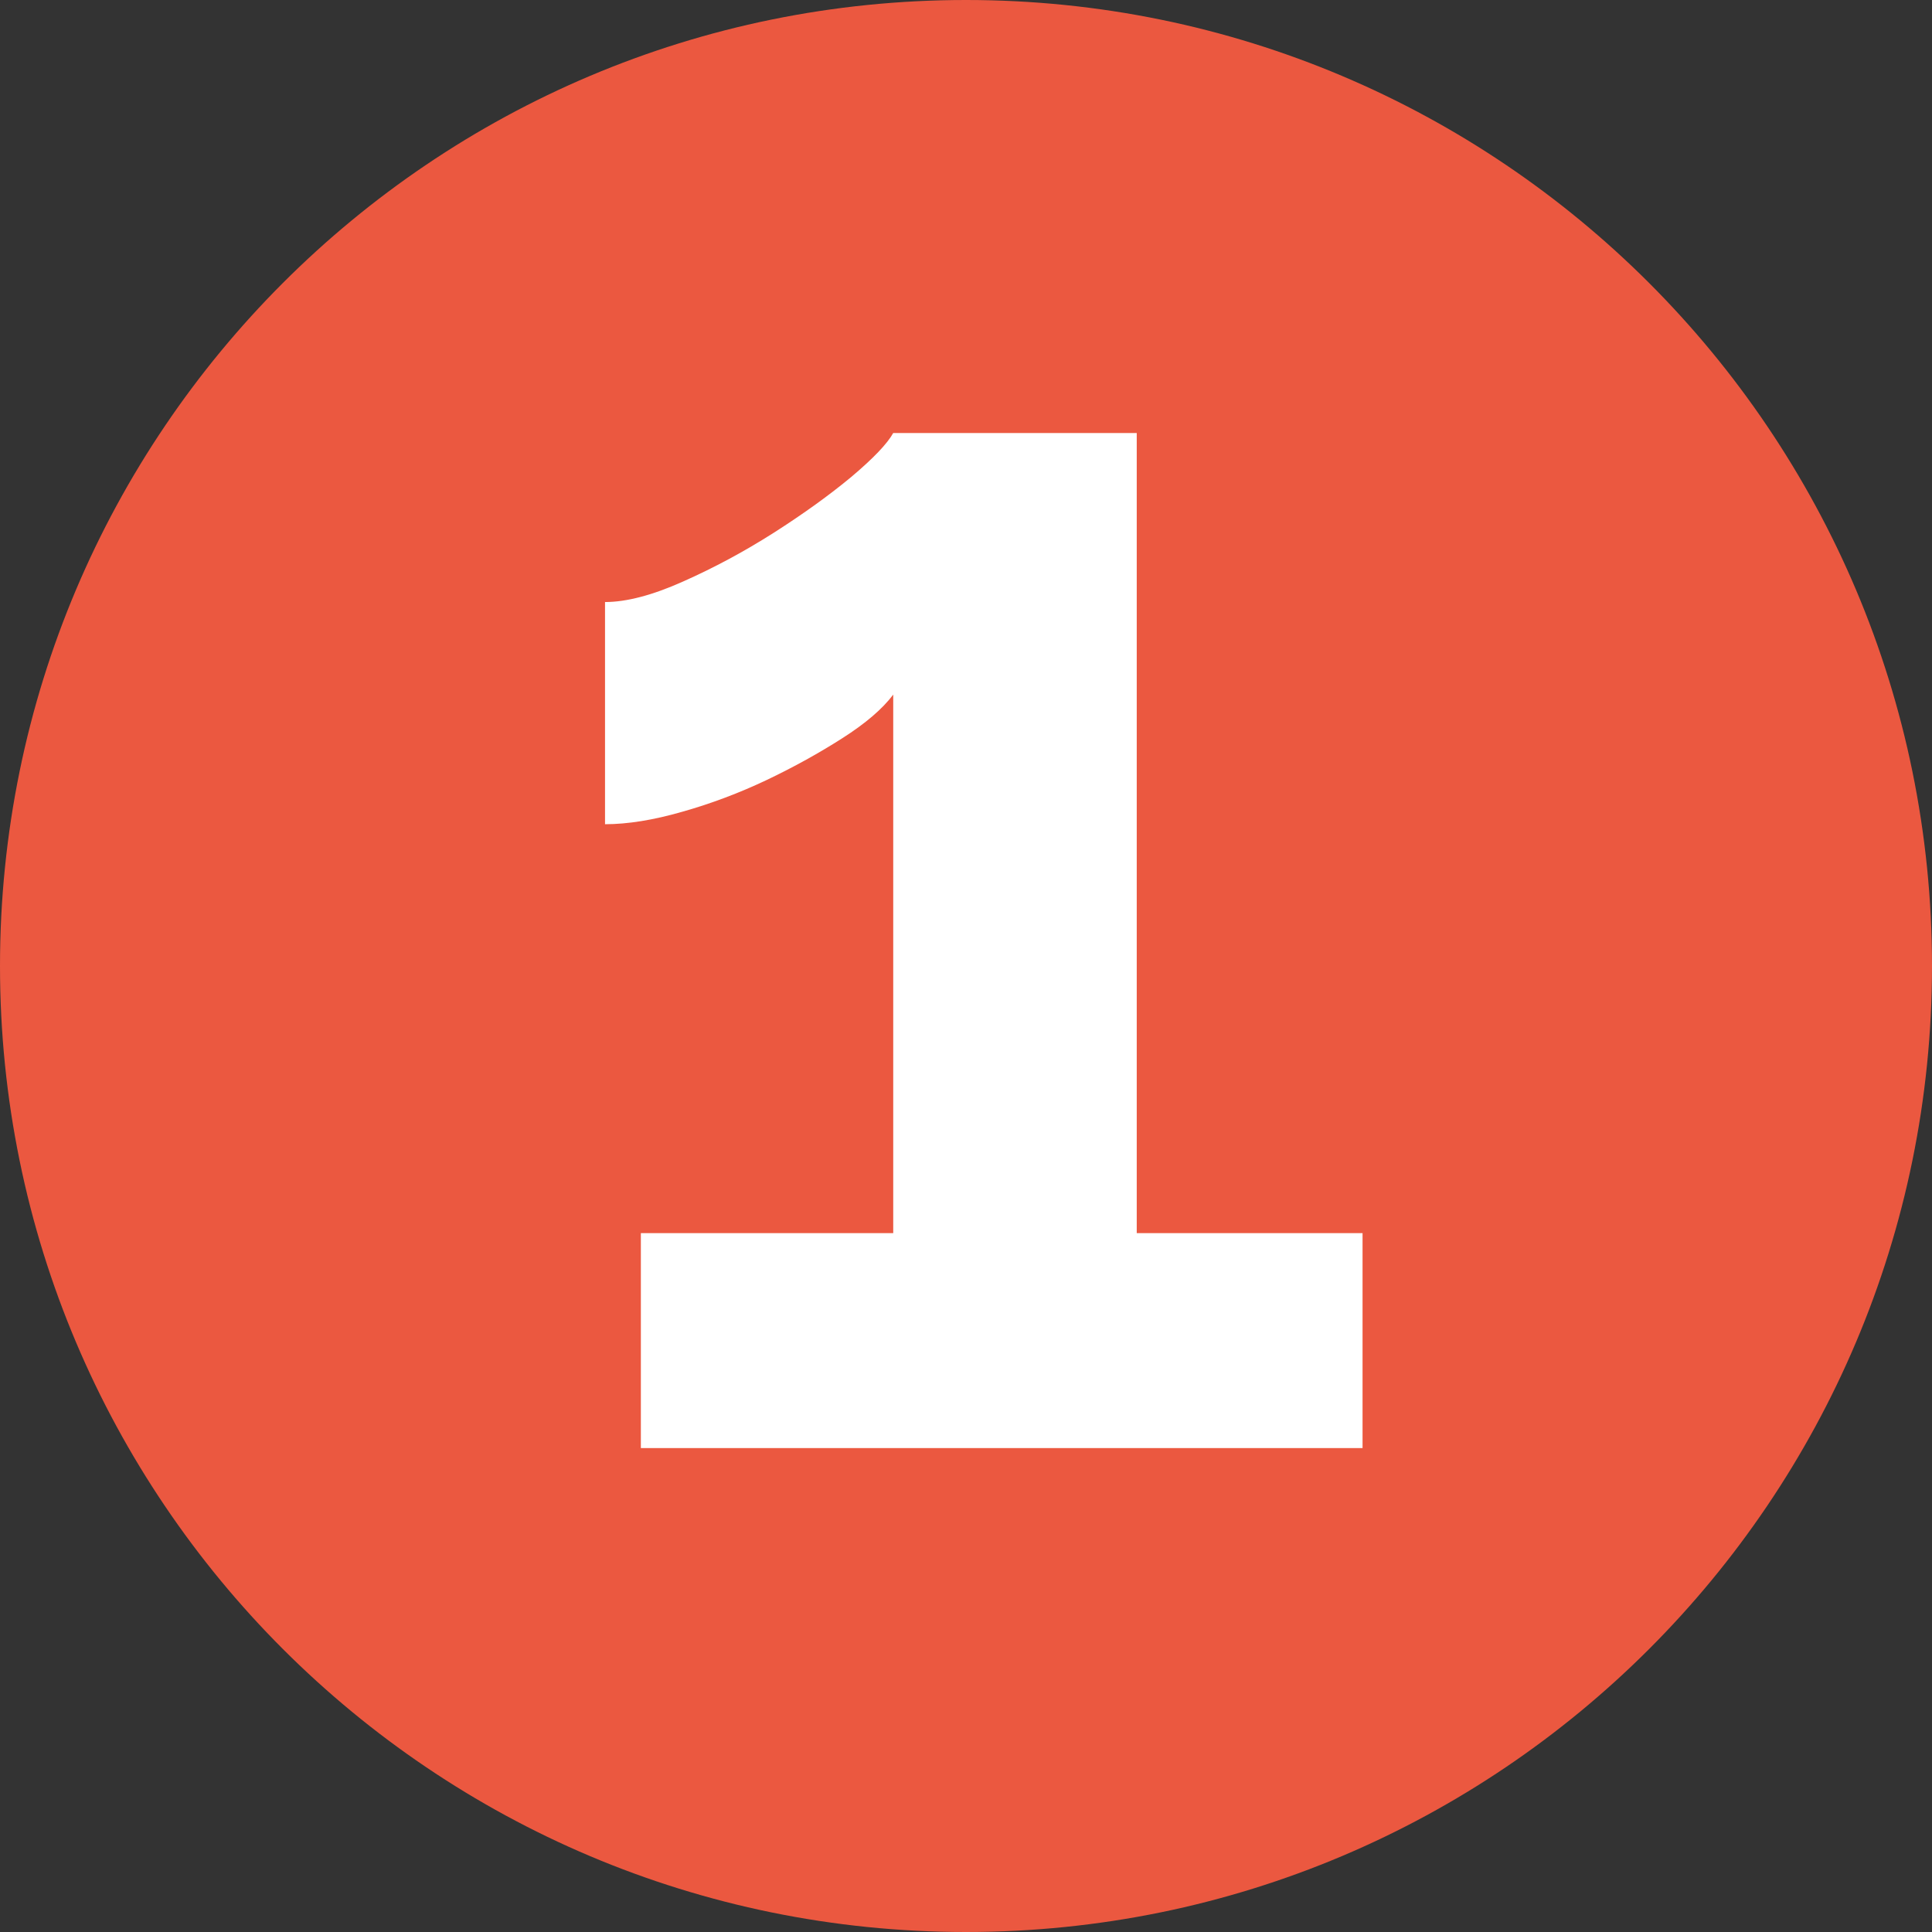
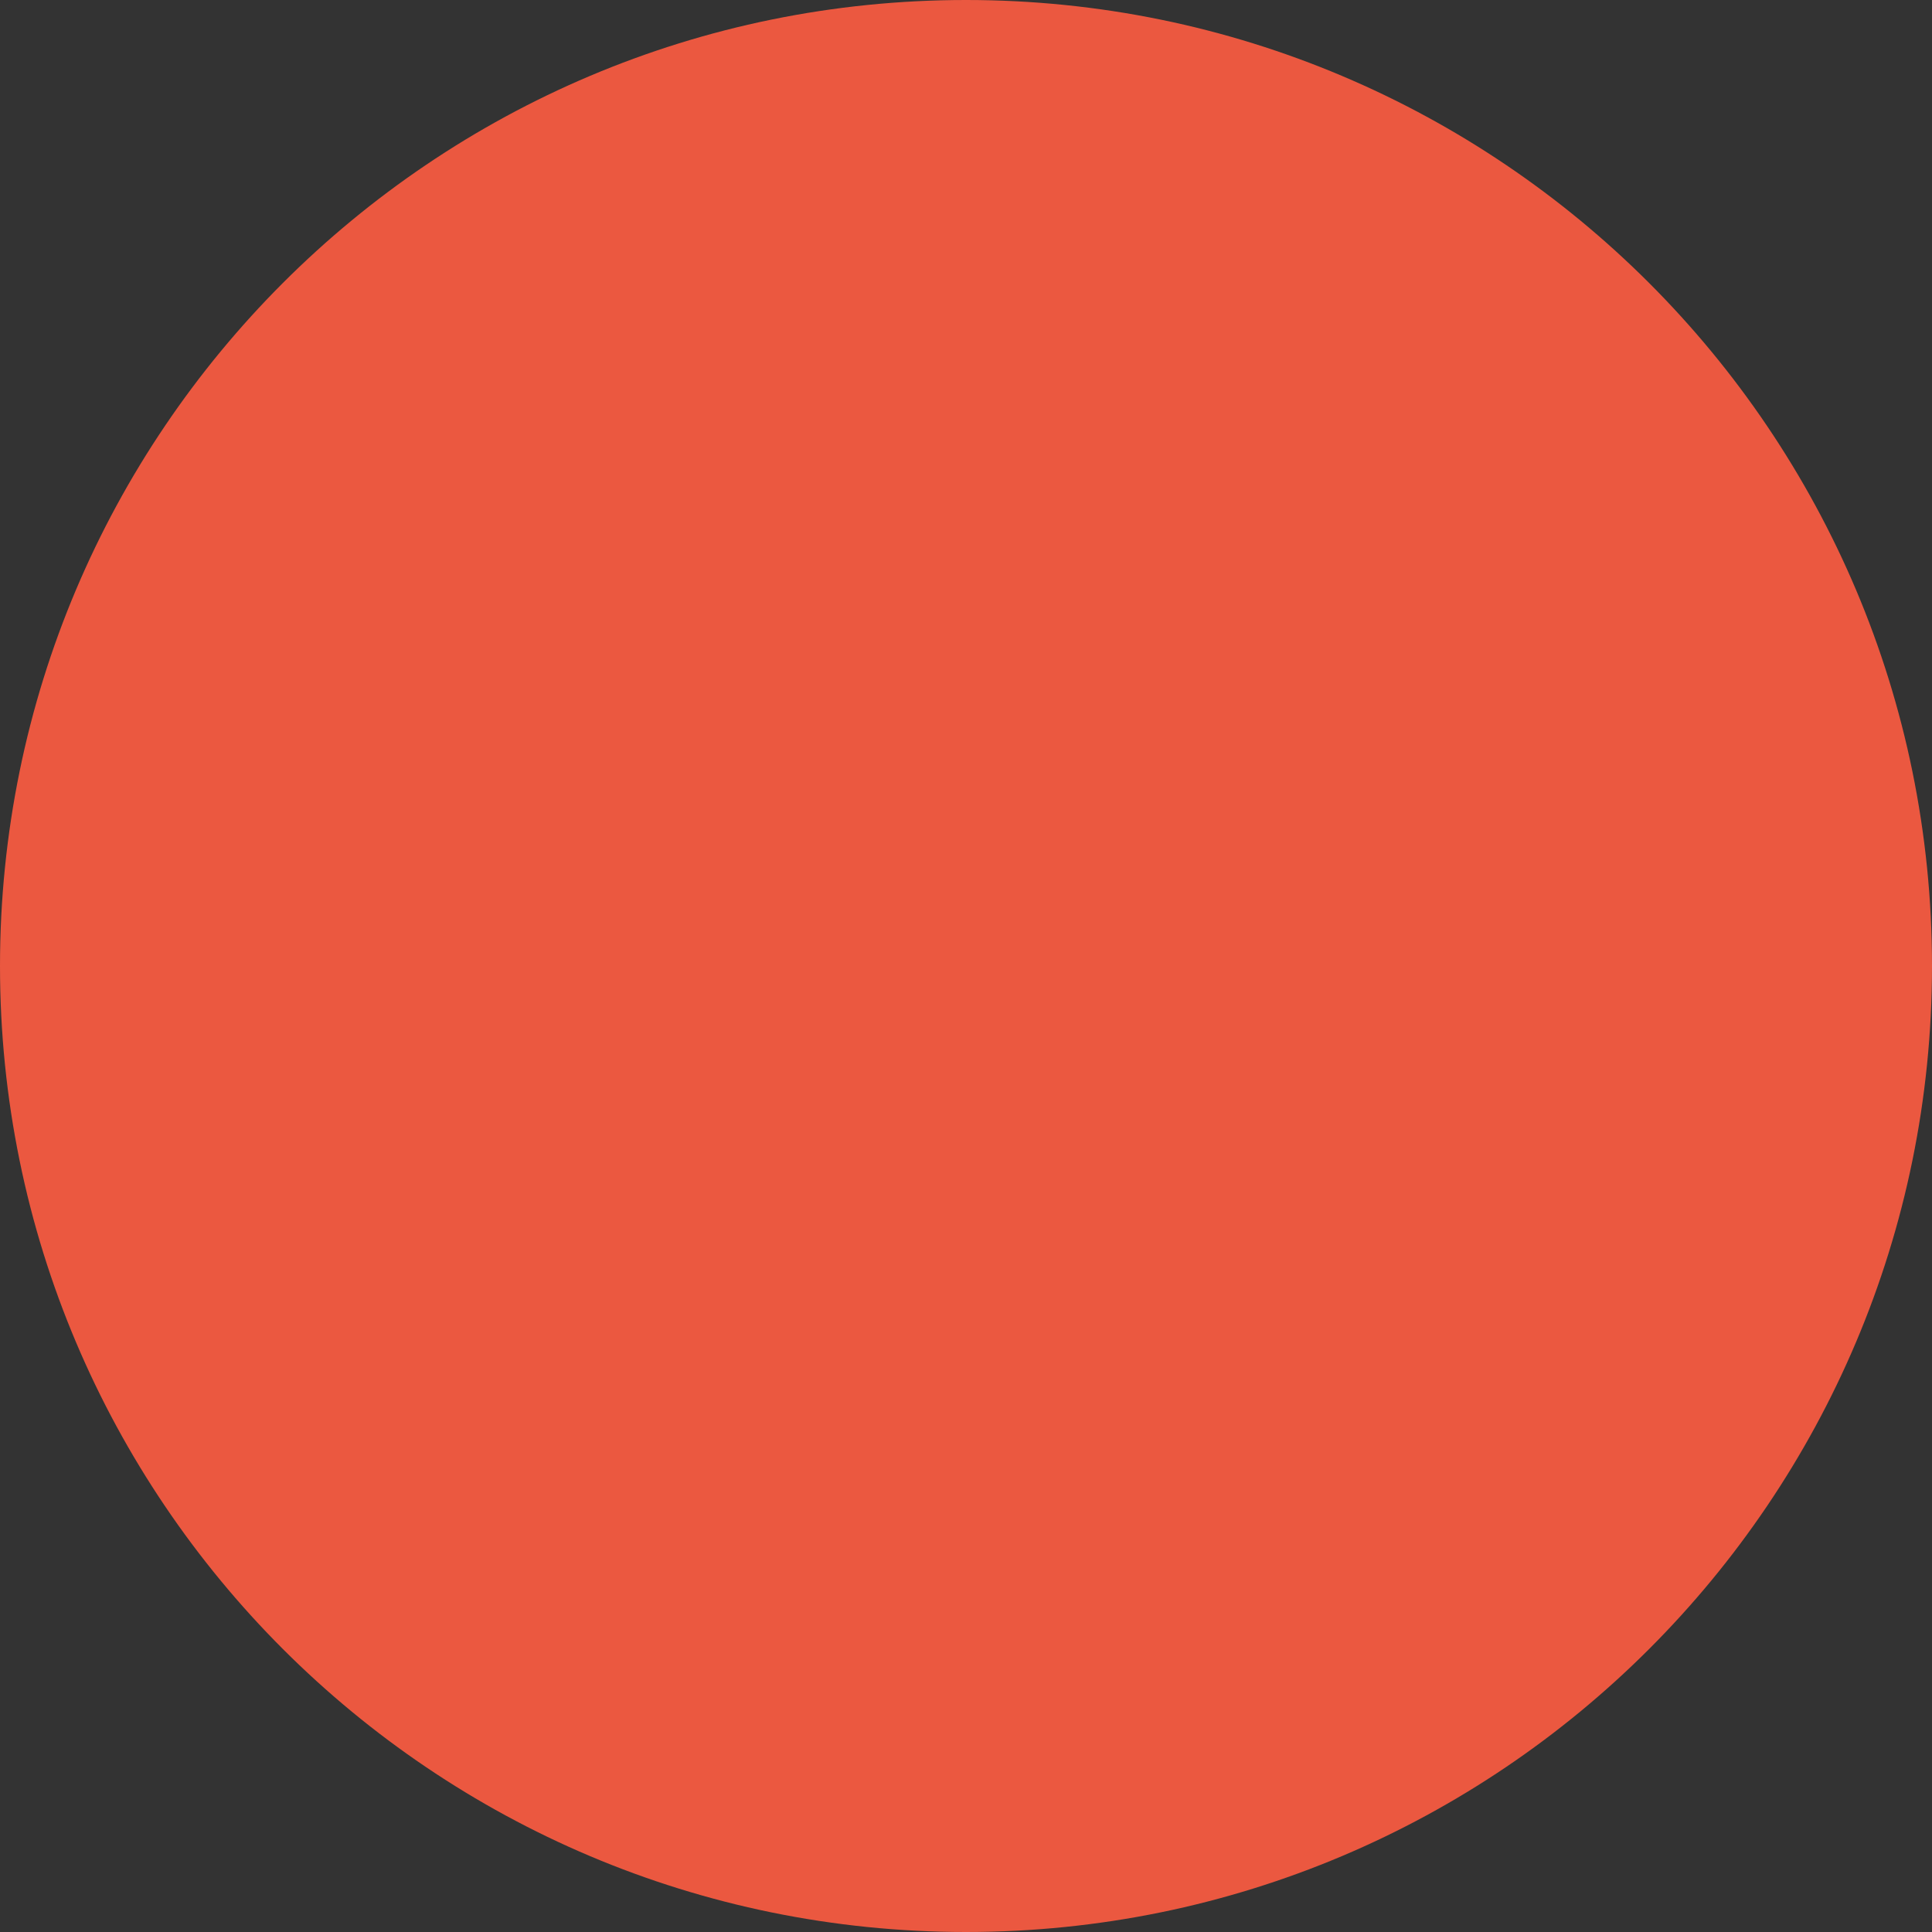
<svg xmlns="http://www.w3.org/2000/svg" width="100" zoomAndPan="magnify" viewBox="0 0 75 75" height="100" preserveAspectRatio="xMidYMid meet" version="1.0">
  <rect x="0" y="0" width="75" height="75" fill="#333333" stroke="none" />
  <defs>
    <g />
    <clipPath id="5f22735d55">
      <path d="M 37.5 0 C 16.789 0 0 16.789 0 37.5 C 0 58.211 16.789 75 37.5 75 C 58.211 75 75 58.211 75 37.5 C 75 16.789 58.211 0 37.5 0 Z M 37.5 0 " clip-rule="nonzero" />
    </clipPath>
  </defs>
  <g clip-path="url(#5f22735d55)">
    <rect x="-7.5" width="90" fill="#eb5840" y="-7.5" height="90" fill-opacity="1" />
  </g>
  <g fill="#ffffff" fill-opacity="1">
    <g transform="translate(20.456, 56.215)">
      <g>
-         <path d="M 32.438 -8.344 L 32.438 0 L 4.422 0 L 4.422 -8.344 L 14.219 -8.344 L 14.219 -29.25 C 13.801 -28.695 13.145 -28.133 12.25 -27.562 C 11.352 -26.988 10.375 -26.445 9.312 -25.938 C 8.258 -25.438 7.164 -25.023 6.031 -24.703 C 4.906 -24.379 3.906 -24.219 3.031 -24.219 L 3.031 -32.844 C 3.863 -32.844 4.875 -33.109 6.062 -33.641 C 7.258 -34.172 8.43 -34.801 9.578 -35.531 C 10.734 -36.27 11.738 -36.992 12.594 -37.703 C 13.445 -38.422 13.988 -38.988 14.219 -39.406 L 23.672 -39.406 L 23.672 -8.344 Z M 32.438 -8.344 " />
-       </g>
+         </g>
    </g>
  </g>
</svg>